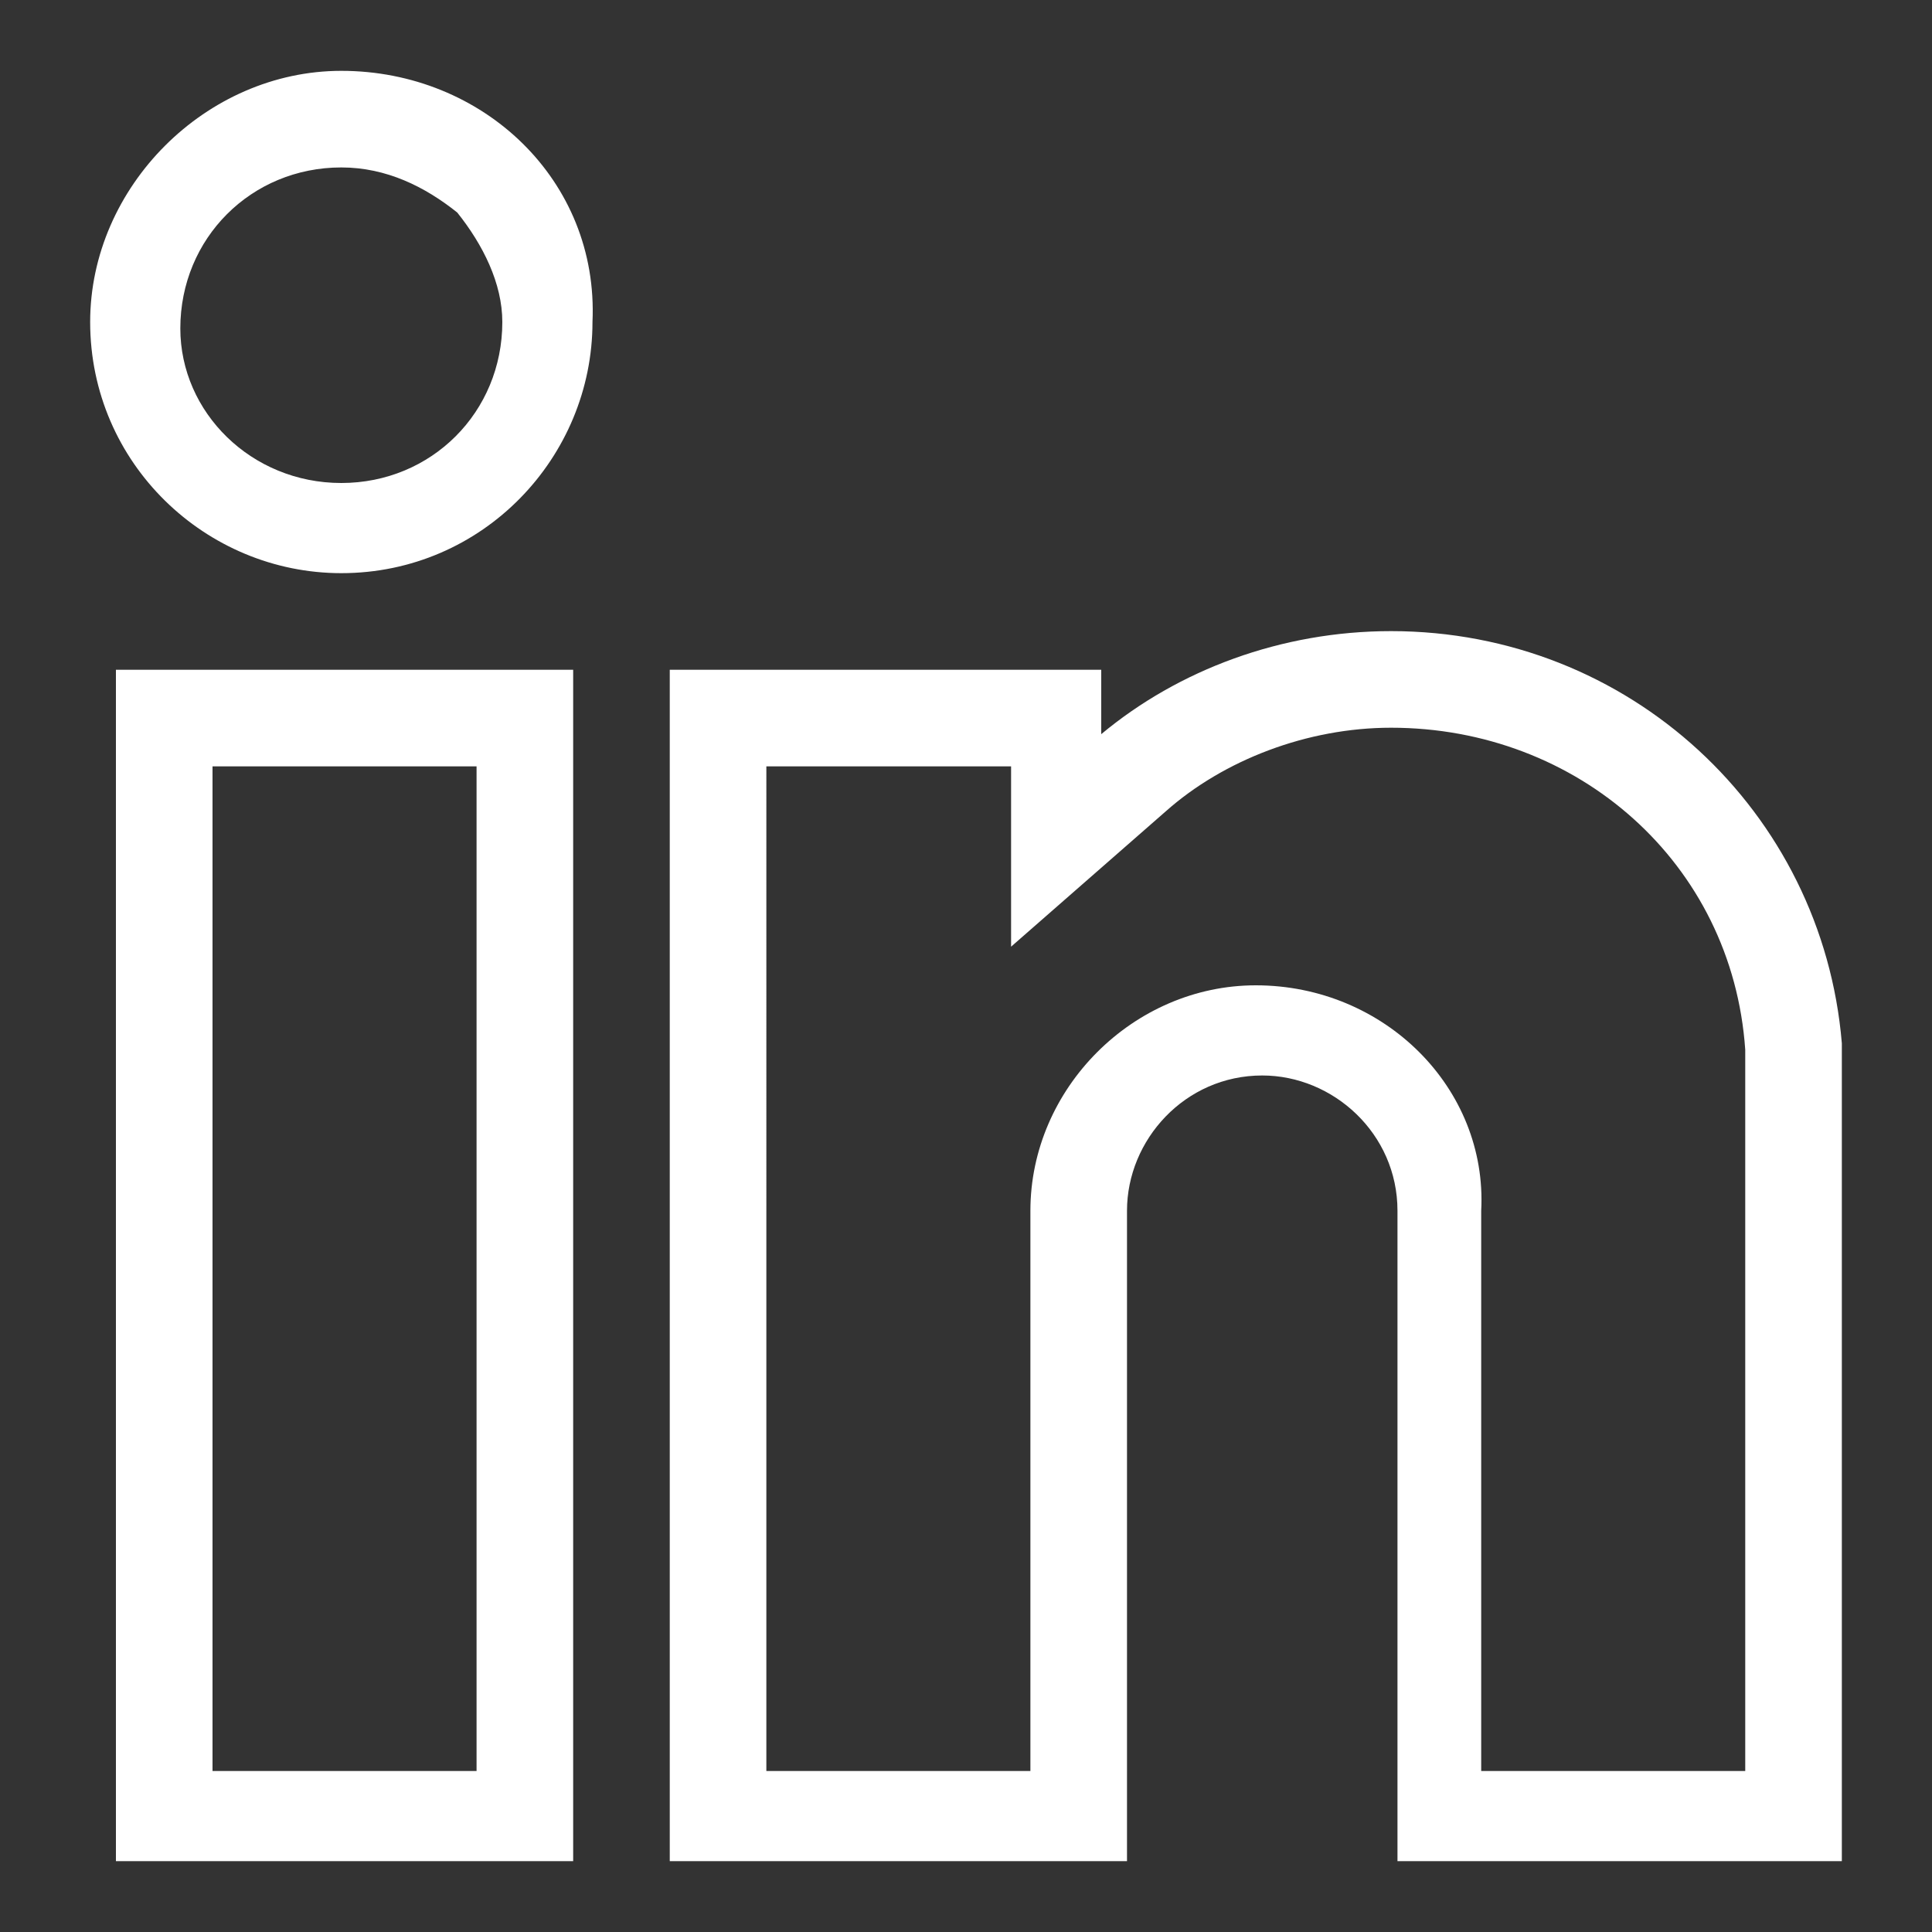
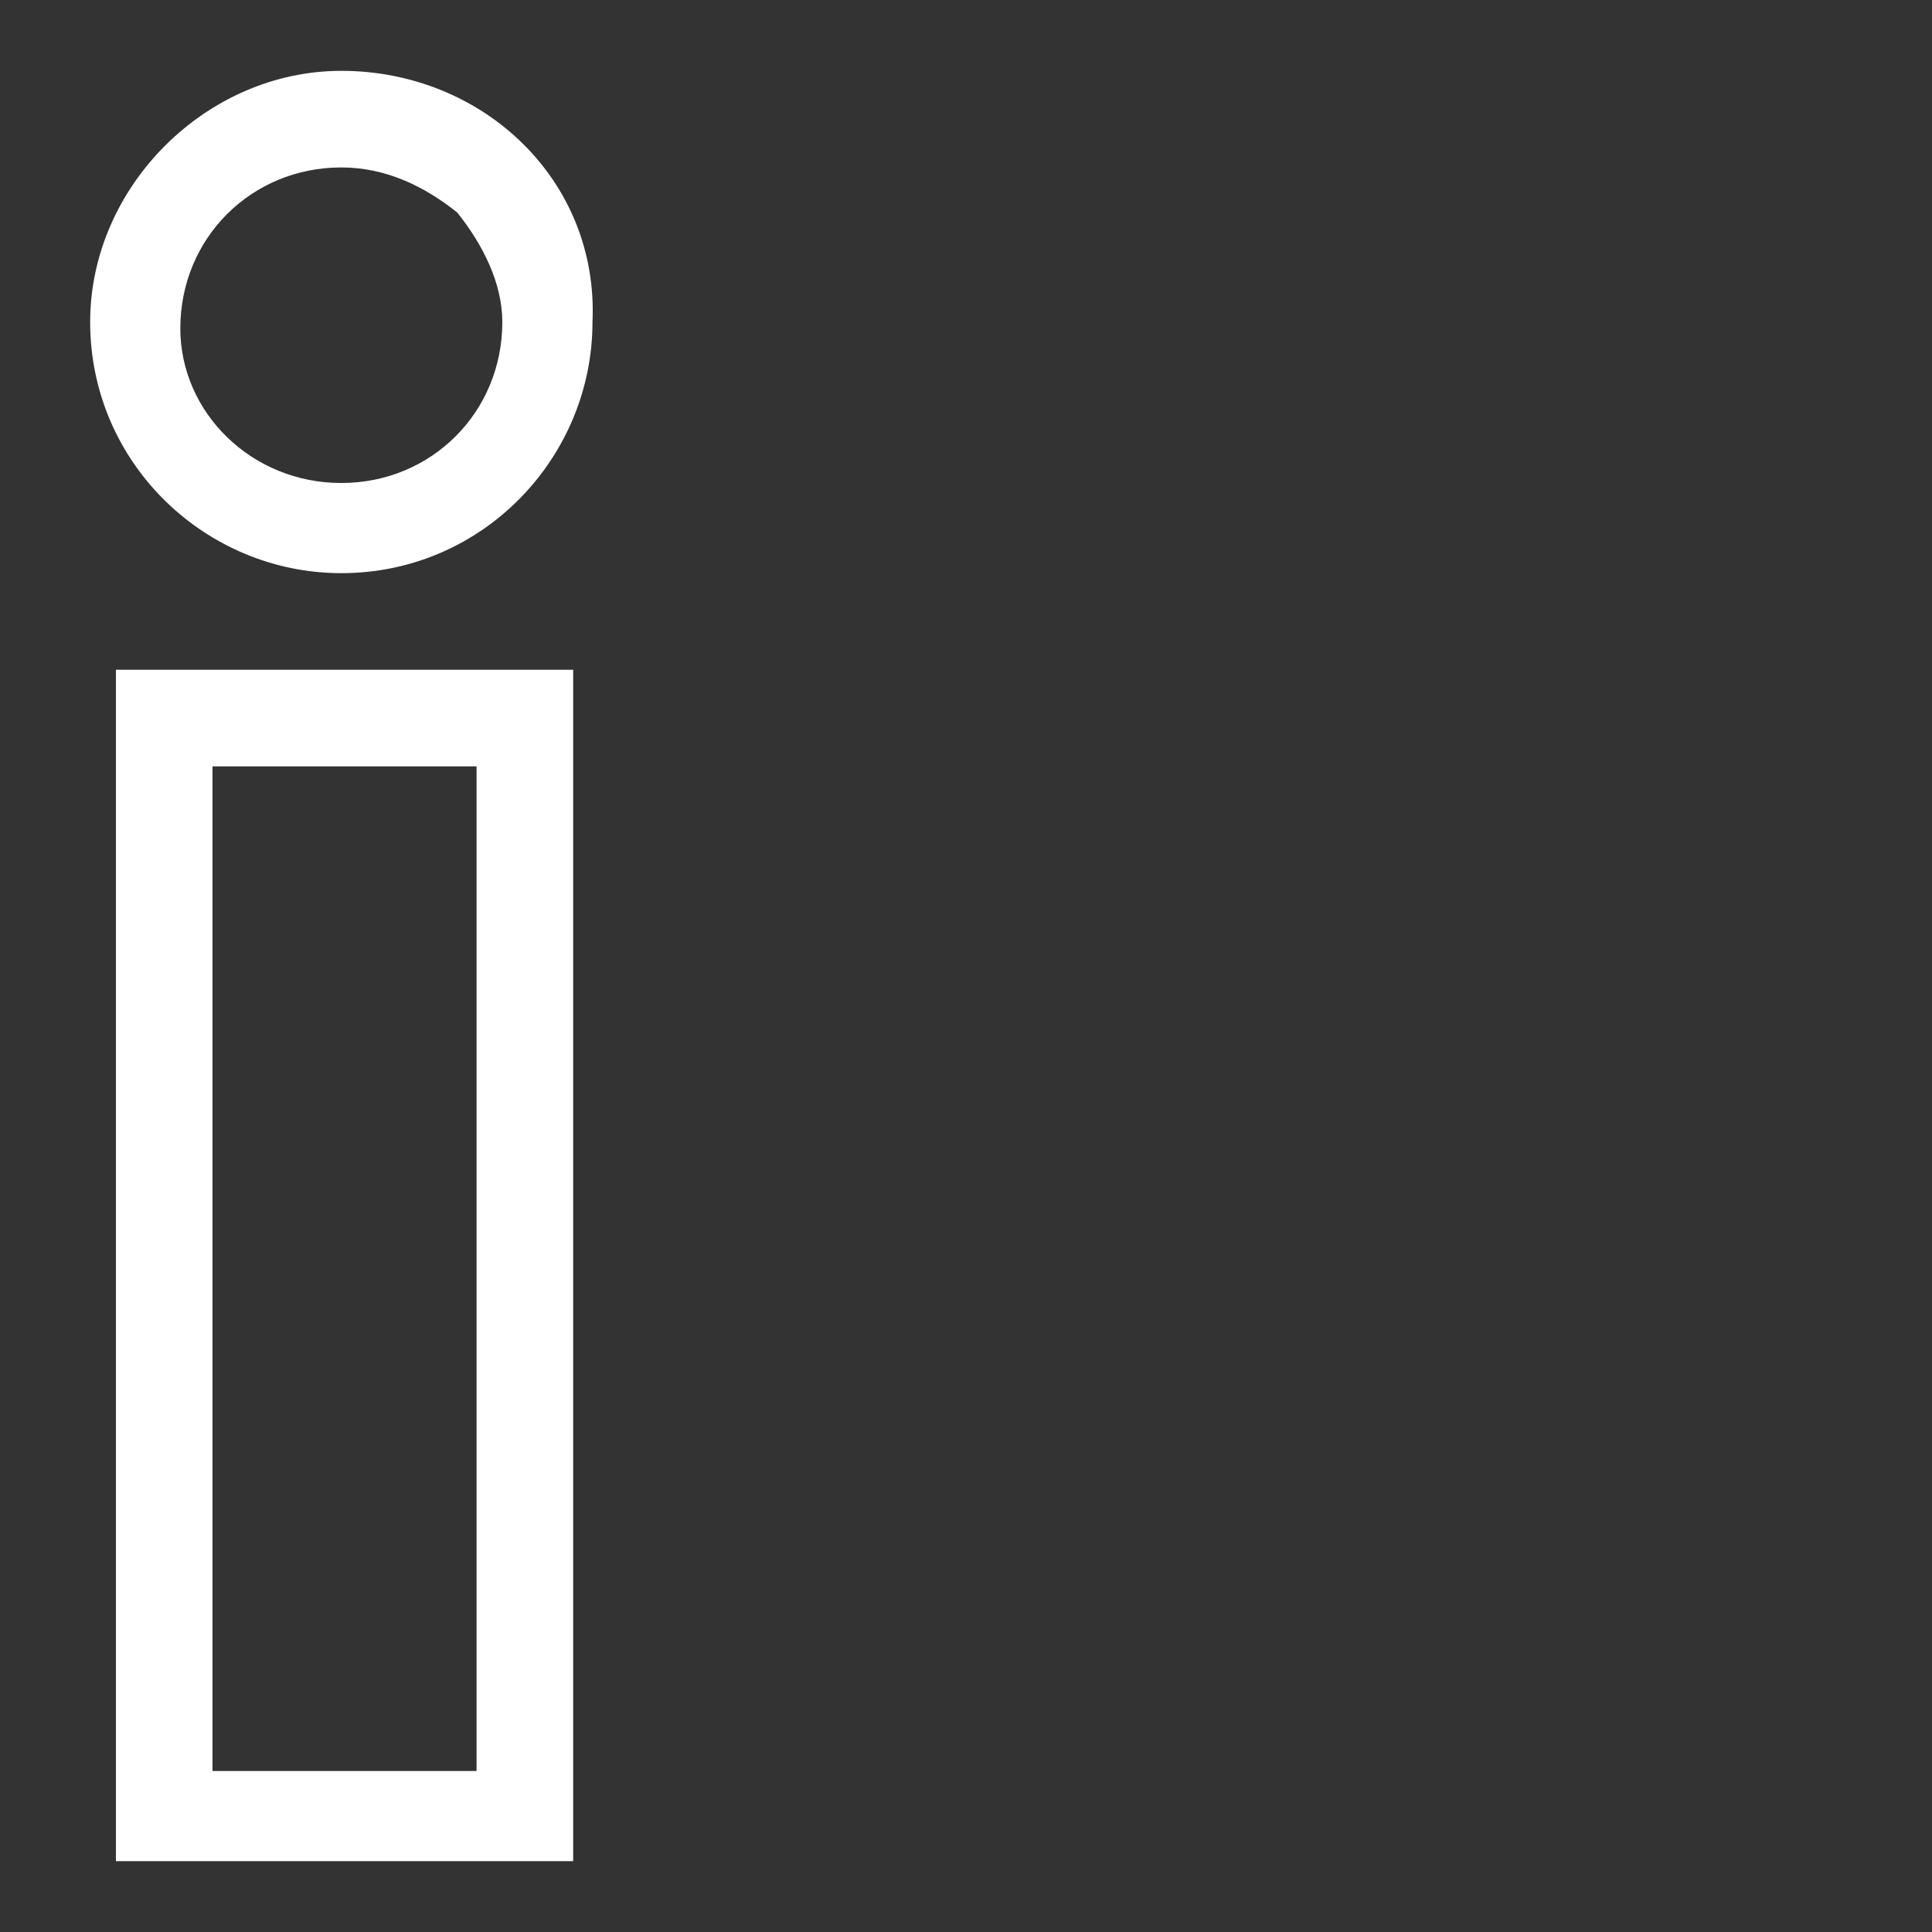
<svg xmlns="http://www.w3.org/2000/svg" version="1.1" x="0px" y="0px" width="30px" height="30px" viewBox="-1.4 -1.1 30 30" enable-background="new -1.4 -1.1 30 30" xml:space="preserve">
  <rect x="-1.4" y="-1.1" width="30" height="30" fill="#333333" stroke="none" />
  <defs>
</defs>
  <path fill="#FFFFFF" d="M0.4,27.8h7.1V9.3H0.4V27.8z M1.9,10.8H6v15.6H1.9V10.8z" />
  <path fill="#FFFFFF" d="M3.9,0C1.8,0,0,1.8,0,3.9c0,2.2,1.8,3.9,3.9,3.9c2.2,0,3.9-1.8,3.9-3.9C7.9,1.7,6.1,0,3.9,0z M3.9,6.4  c-1.4,0-2.5-1.1-2.5-2.4c0-1.4,1.1-2.5,2.5-2.5c0.7,0,1.3,0.3,1.8,0.7c0.4,0.5,0.7,1.1,0.7,1.7C6.4,5.3,5.3,6.4,3.9,6.4z" />
-   <path fill="#FFFFFF" d="M27.2,27.8l0-12.7c-0.3-3.6-3.3-6.4-7-6.4c-1.7,0-3.3,0.6-4.5,1.6v-1H9v18.5h7.1V17.7c0-1.1,0.9-2.1,2.1-2.1  c1.1,0,2.1,0.9,2.1,2.1v10.1H27.2z M18.1,14.2c-1.9,0-3.5,1.6-3.5,3.5v8.7h-4.1V10.8h3.8v2.8l2.4-2.1c0.9-0.8,2.2-1.3,3.5-1.3  c2.9,0,5.3,2.1,5.5,5l0,11.2h-4.1v-8.7C21.7,15.8,20.1,14.2,18.1,14.2z" />
</svg>